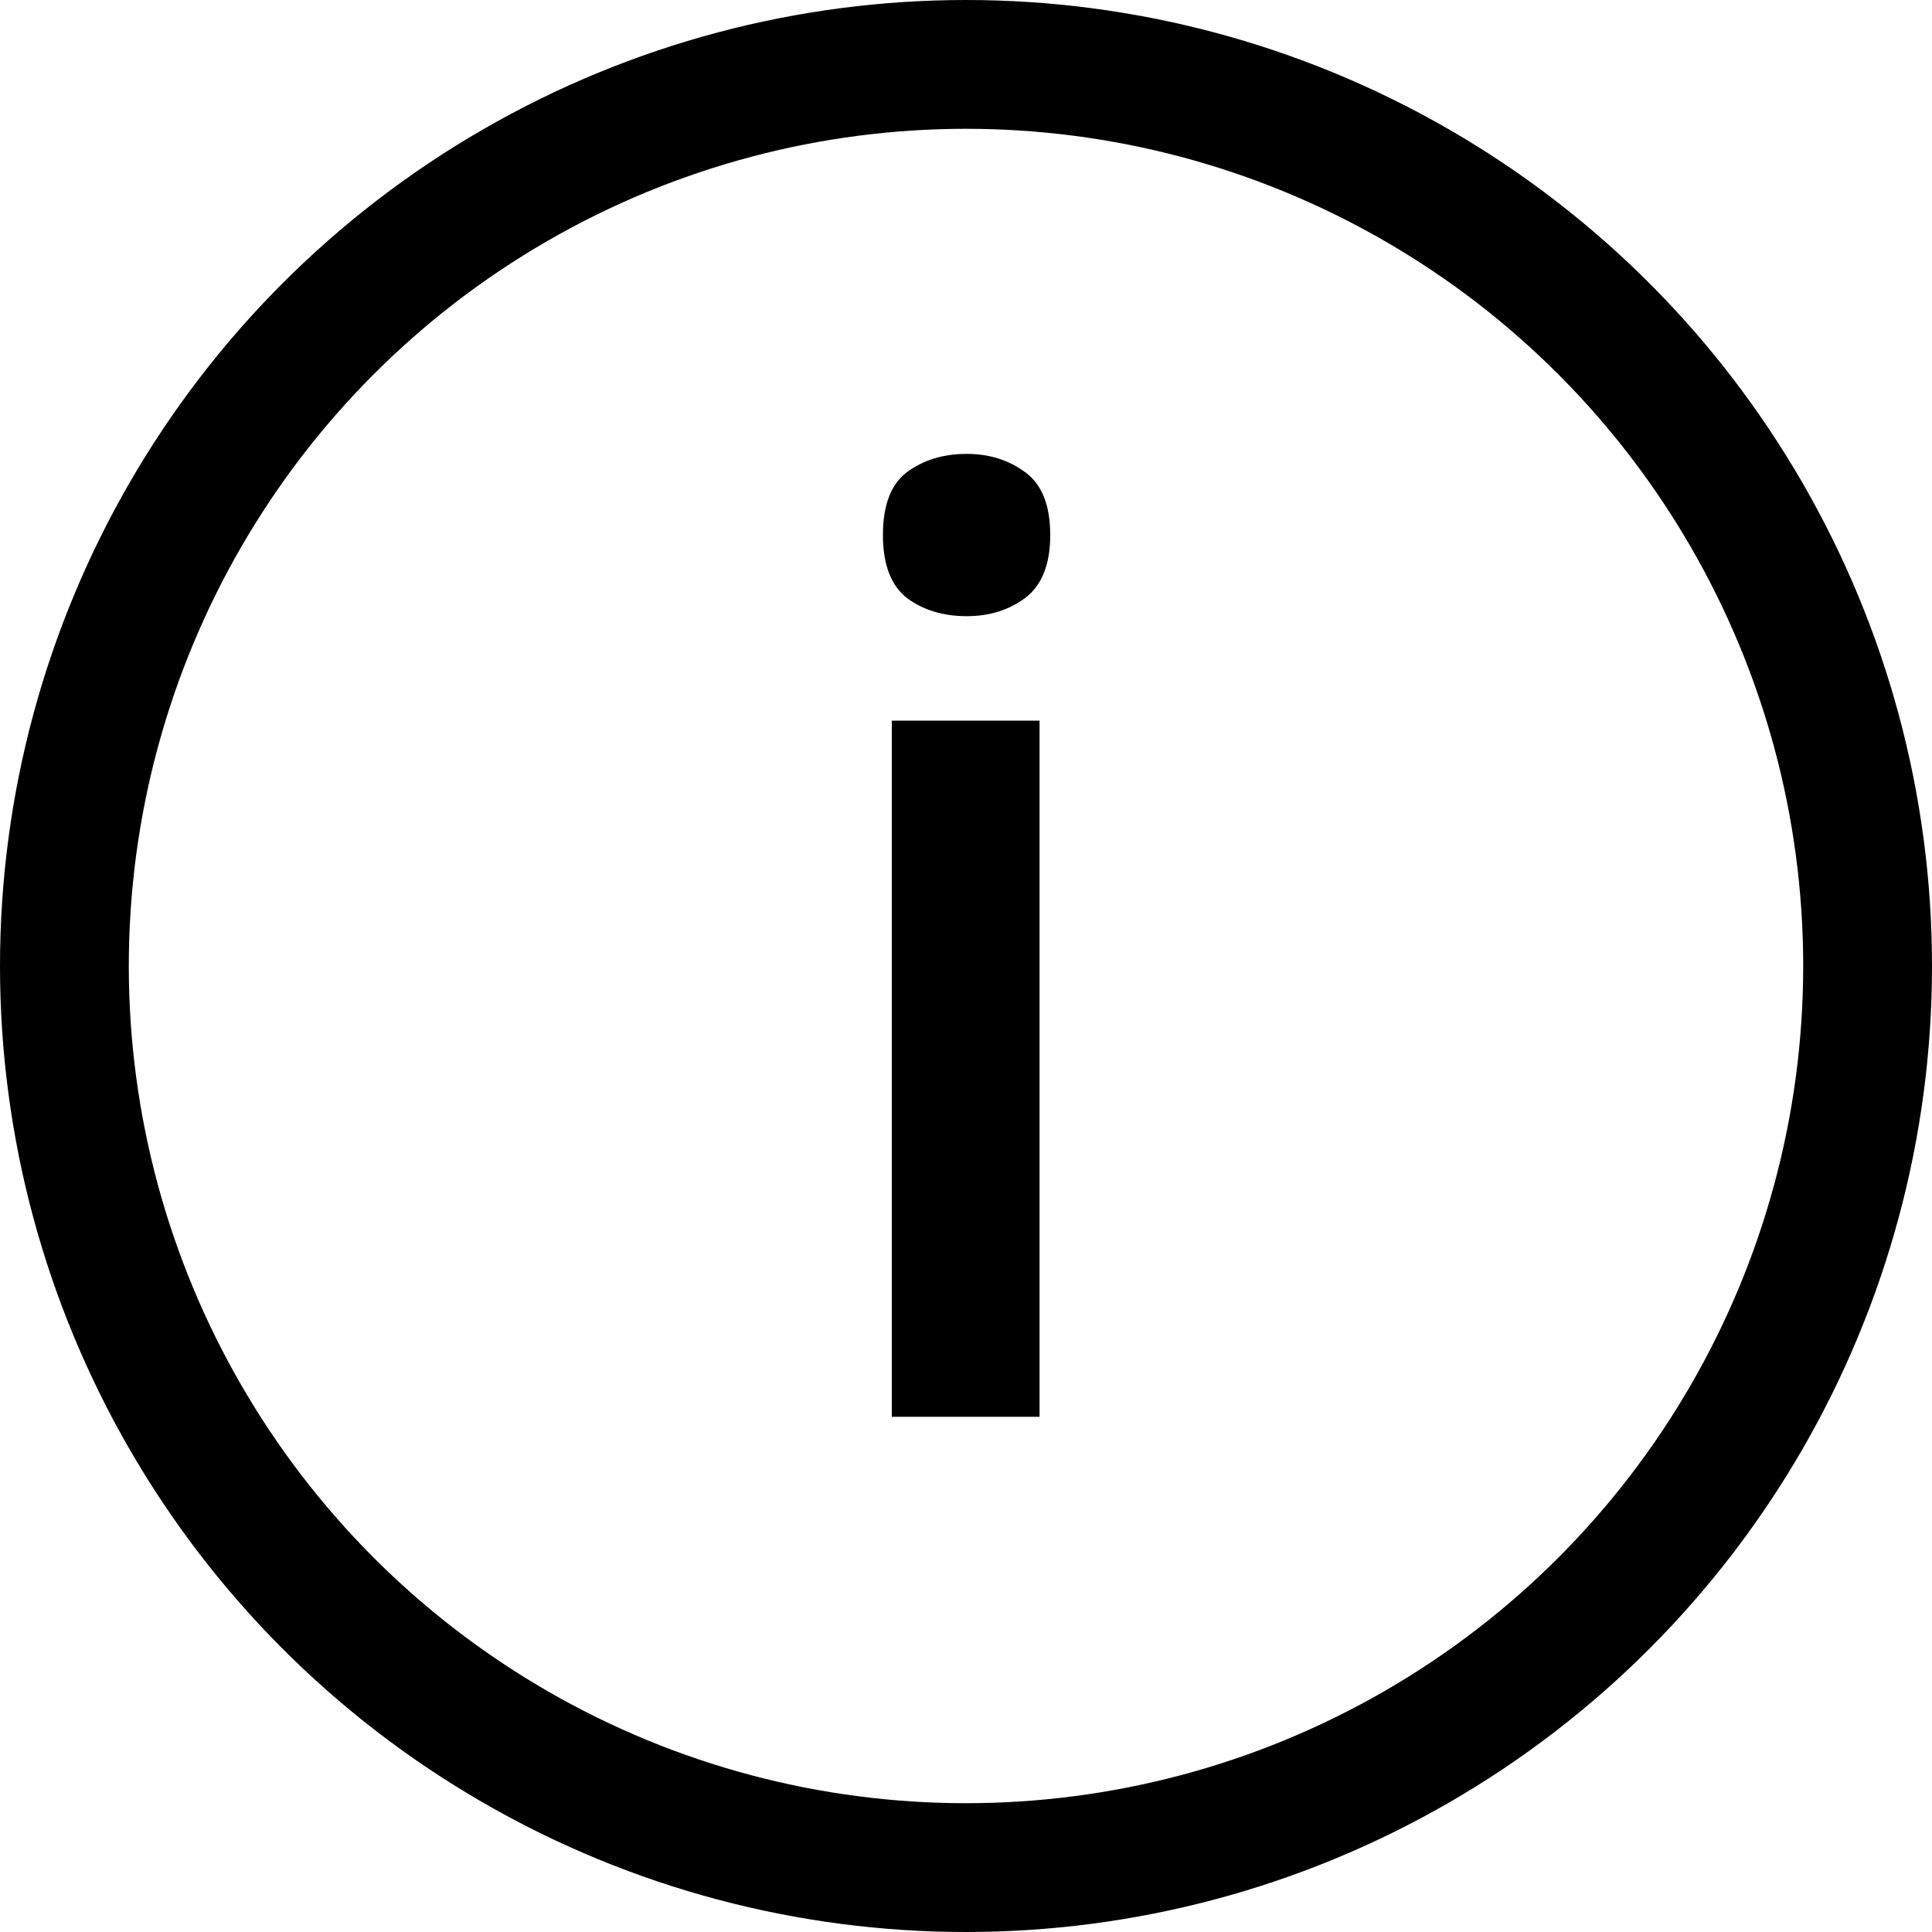
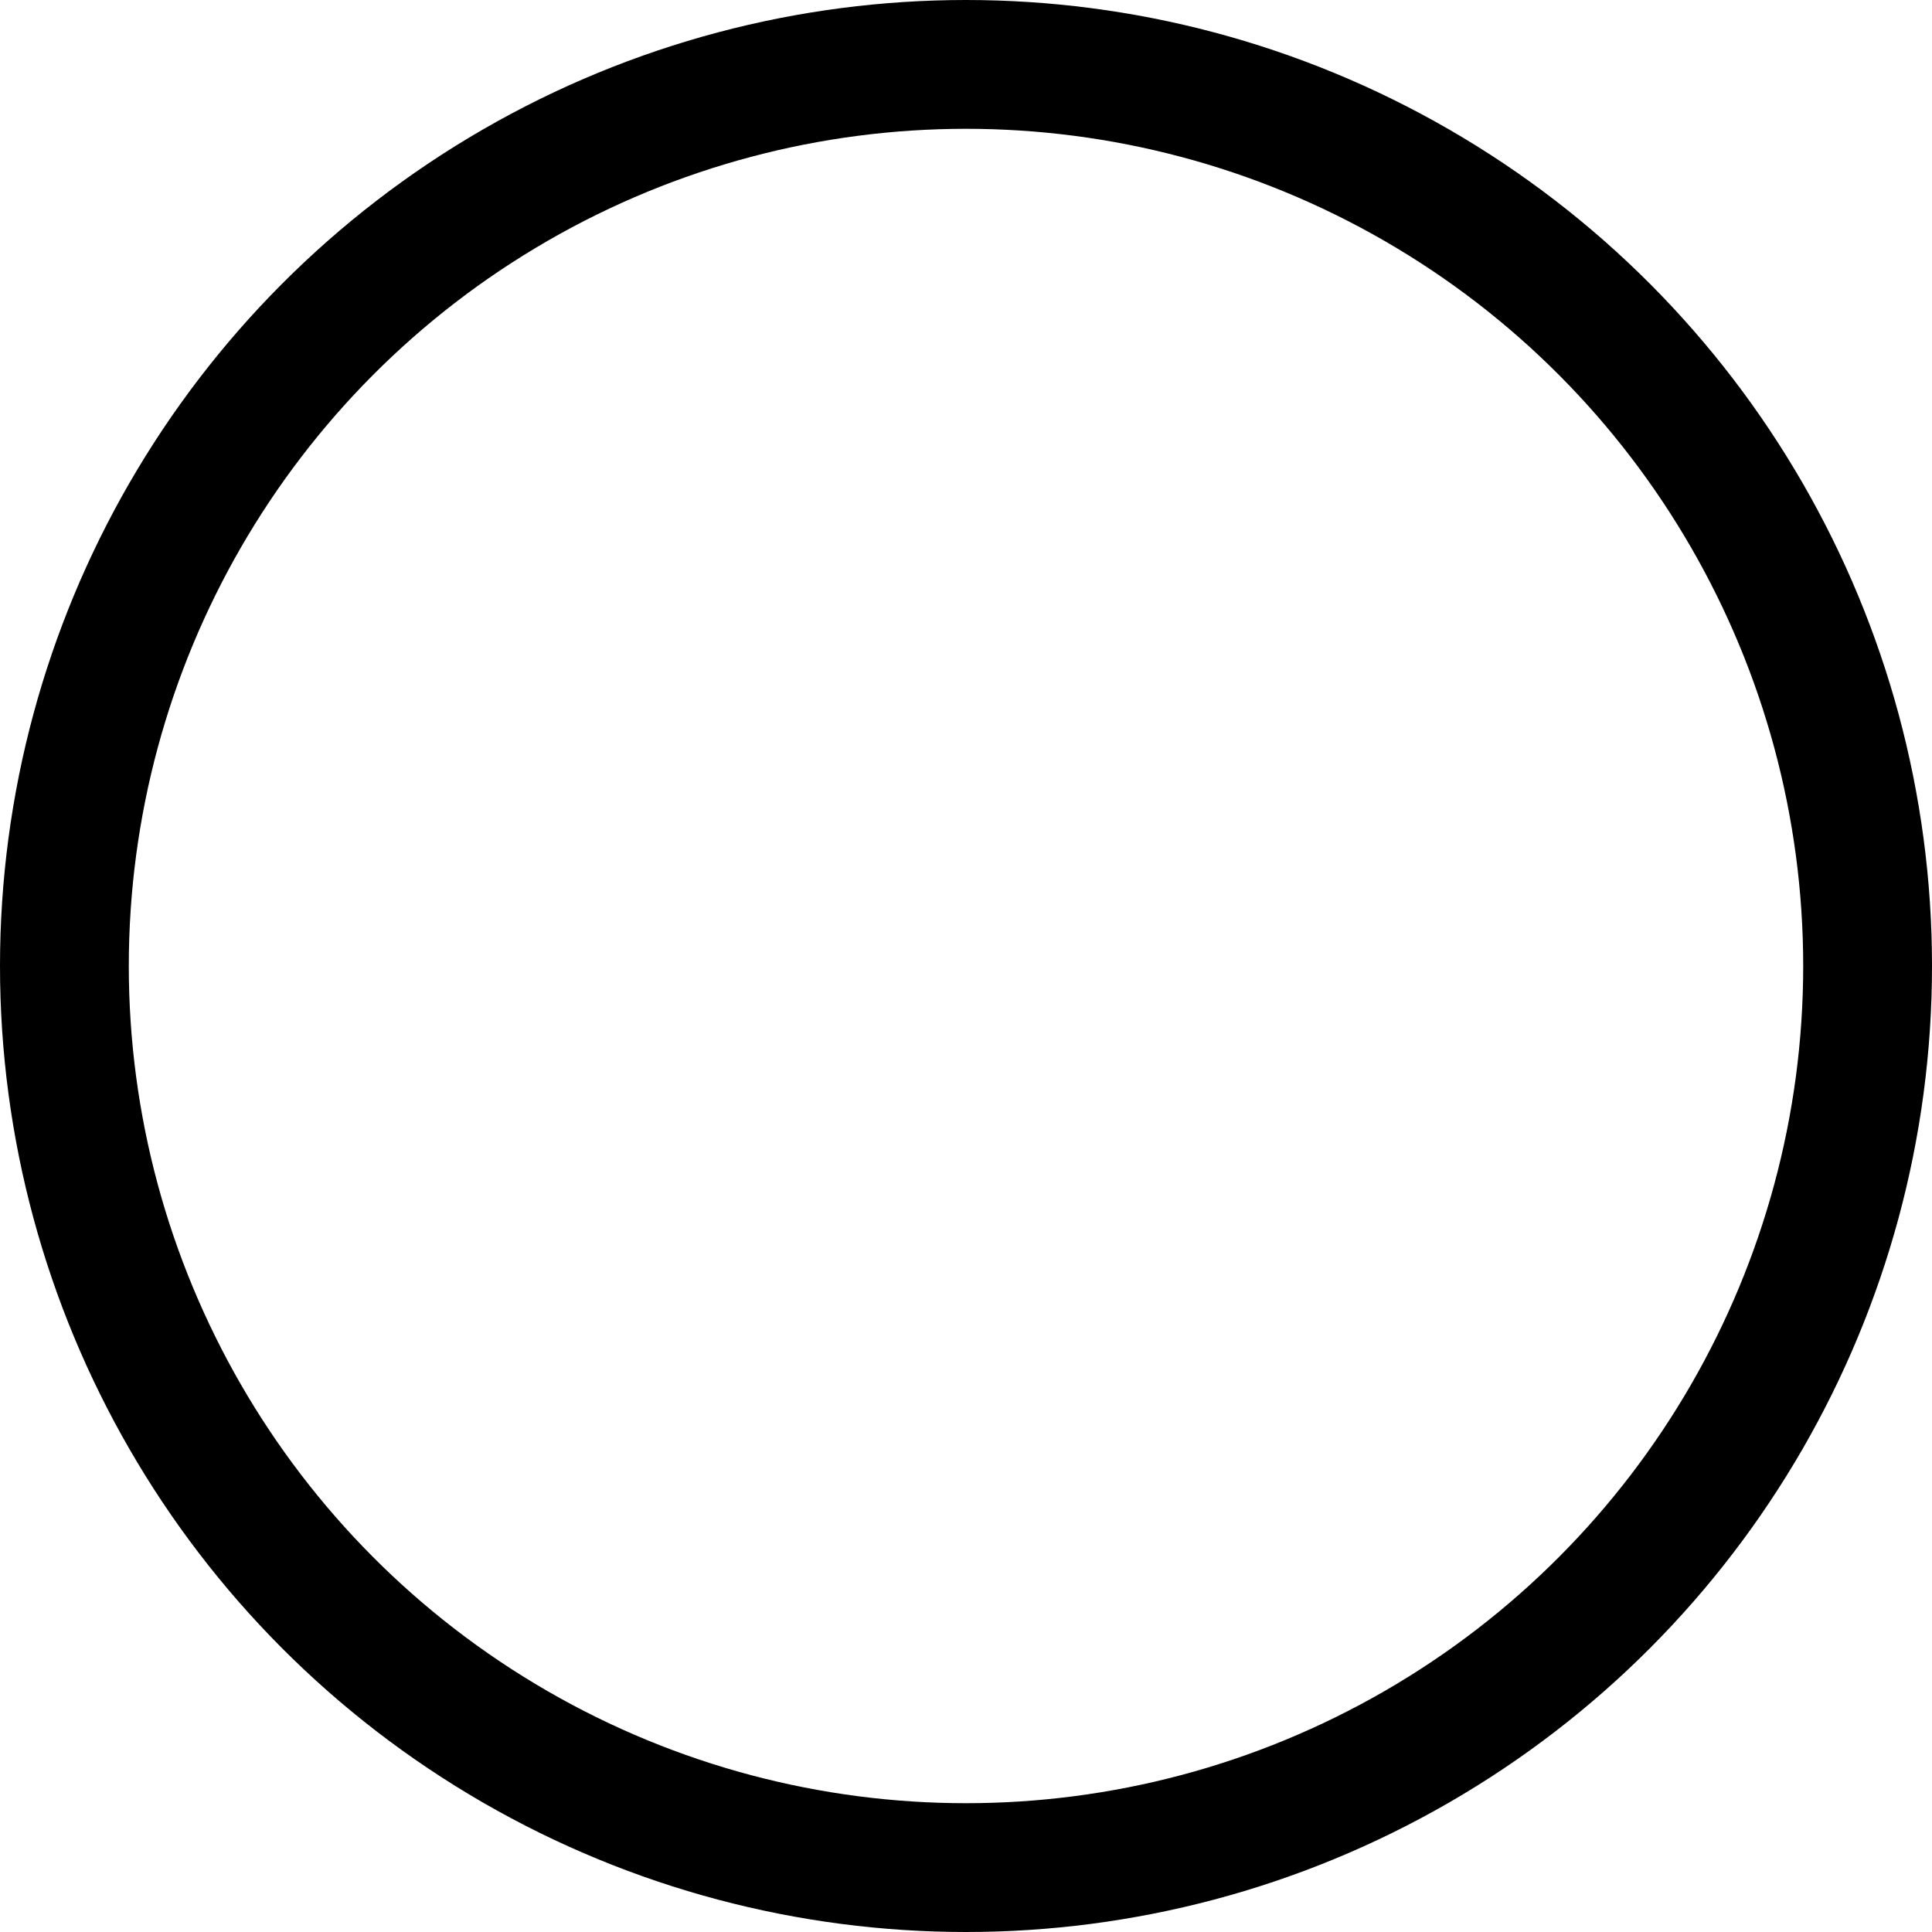
<svg xmlns="http://www.w3.org/2000/svg" width="15" height="15" viewBox="0 0 15 15" fill="none">
  <circle cx="7.5" cy="7.5" r="7" stroke="black" />
-   <path d="M8.071 5.595V11H6.924V5.595H8.071ZM7.505 3.524C7.681 3.524 7.832 3.572 7.959 3.666C8.089 3.76 8.154 3.923 8.154 4.154C8.154 4.382 8.089 4.545 7.959 4.643C7.832 4.737 7.681 4.784 7.505 4.784C7.323 4.784 7.168 4.737 7.041 4.643C6.917 4.545 6.855 4.382 6.855 4.154C6.855 3.923 6.917 3.76 7.041 3.666C7.168 3.572 7.323 3.524 7.505 3.524Z" fill="black" />
</svg>